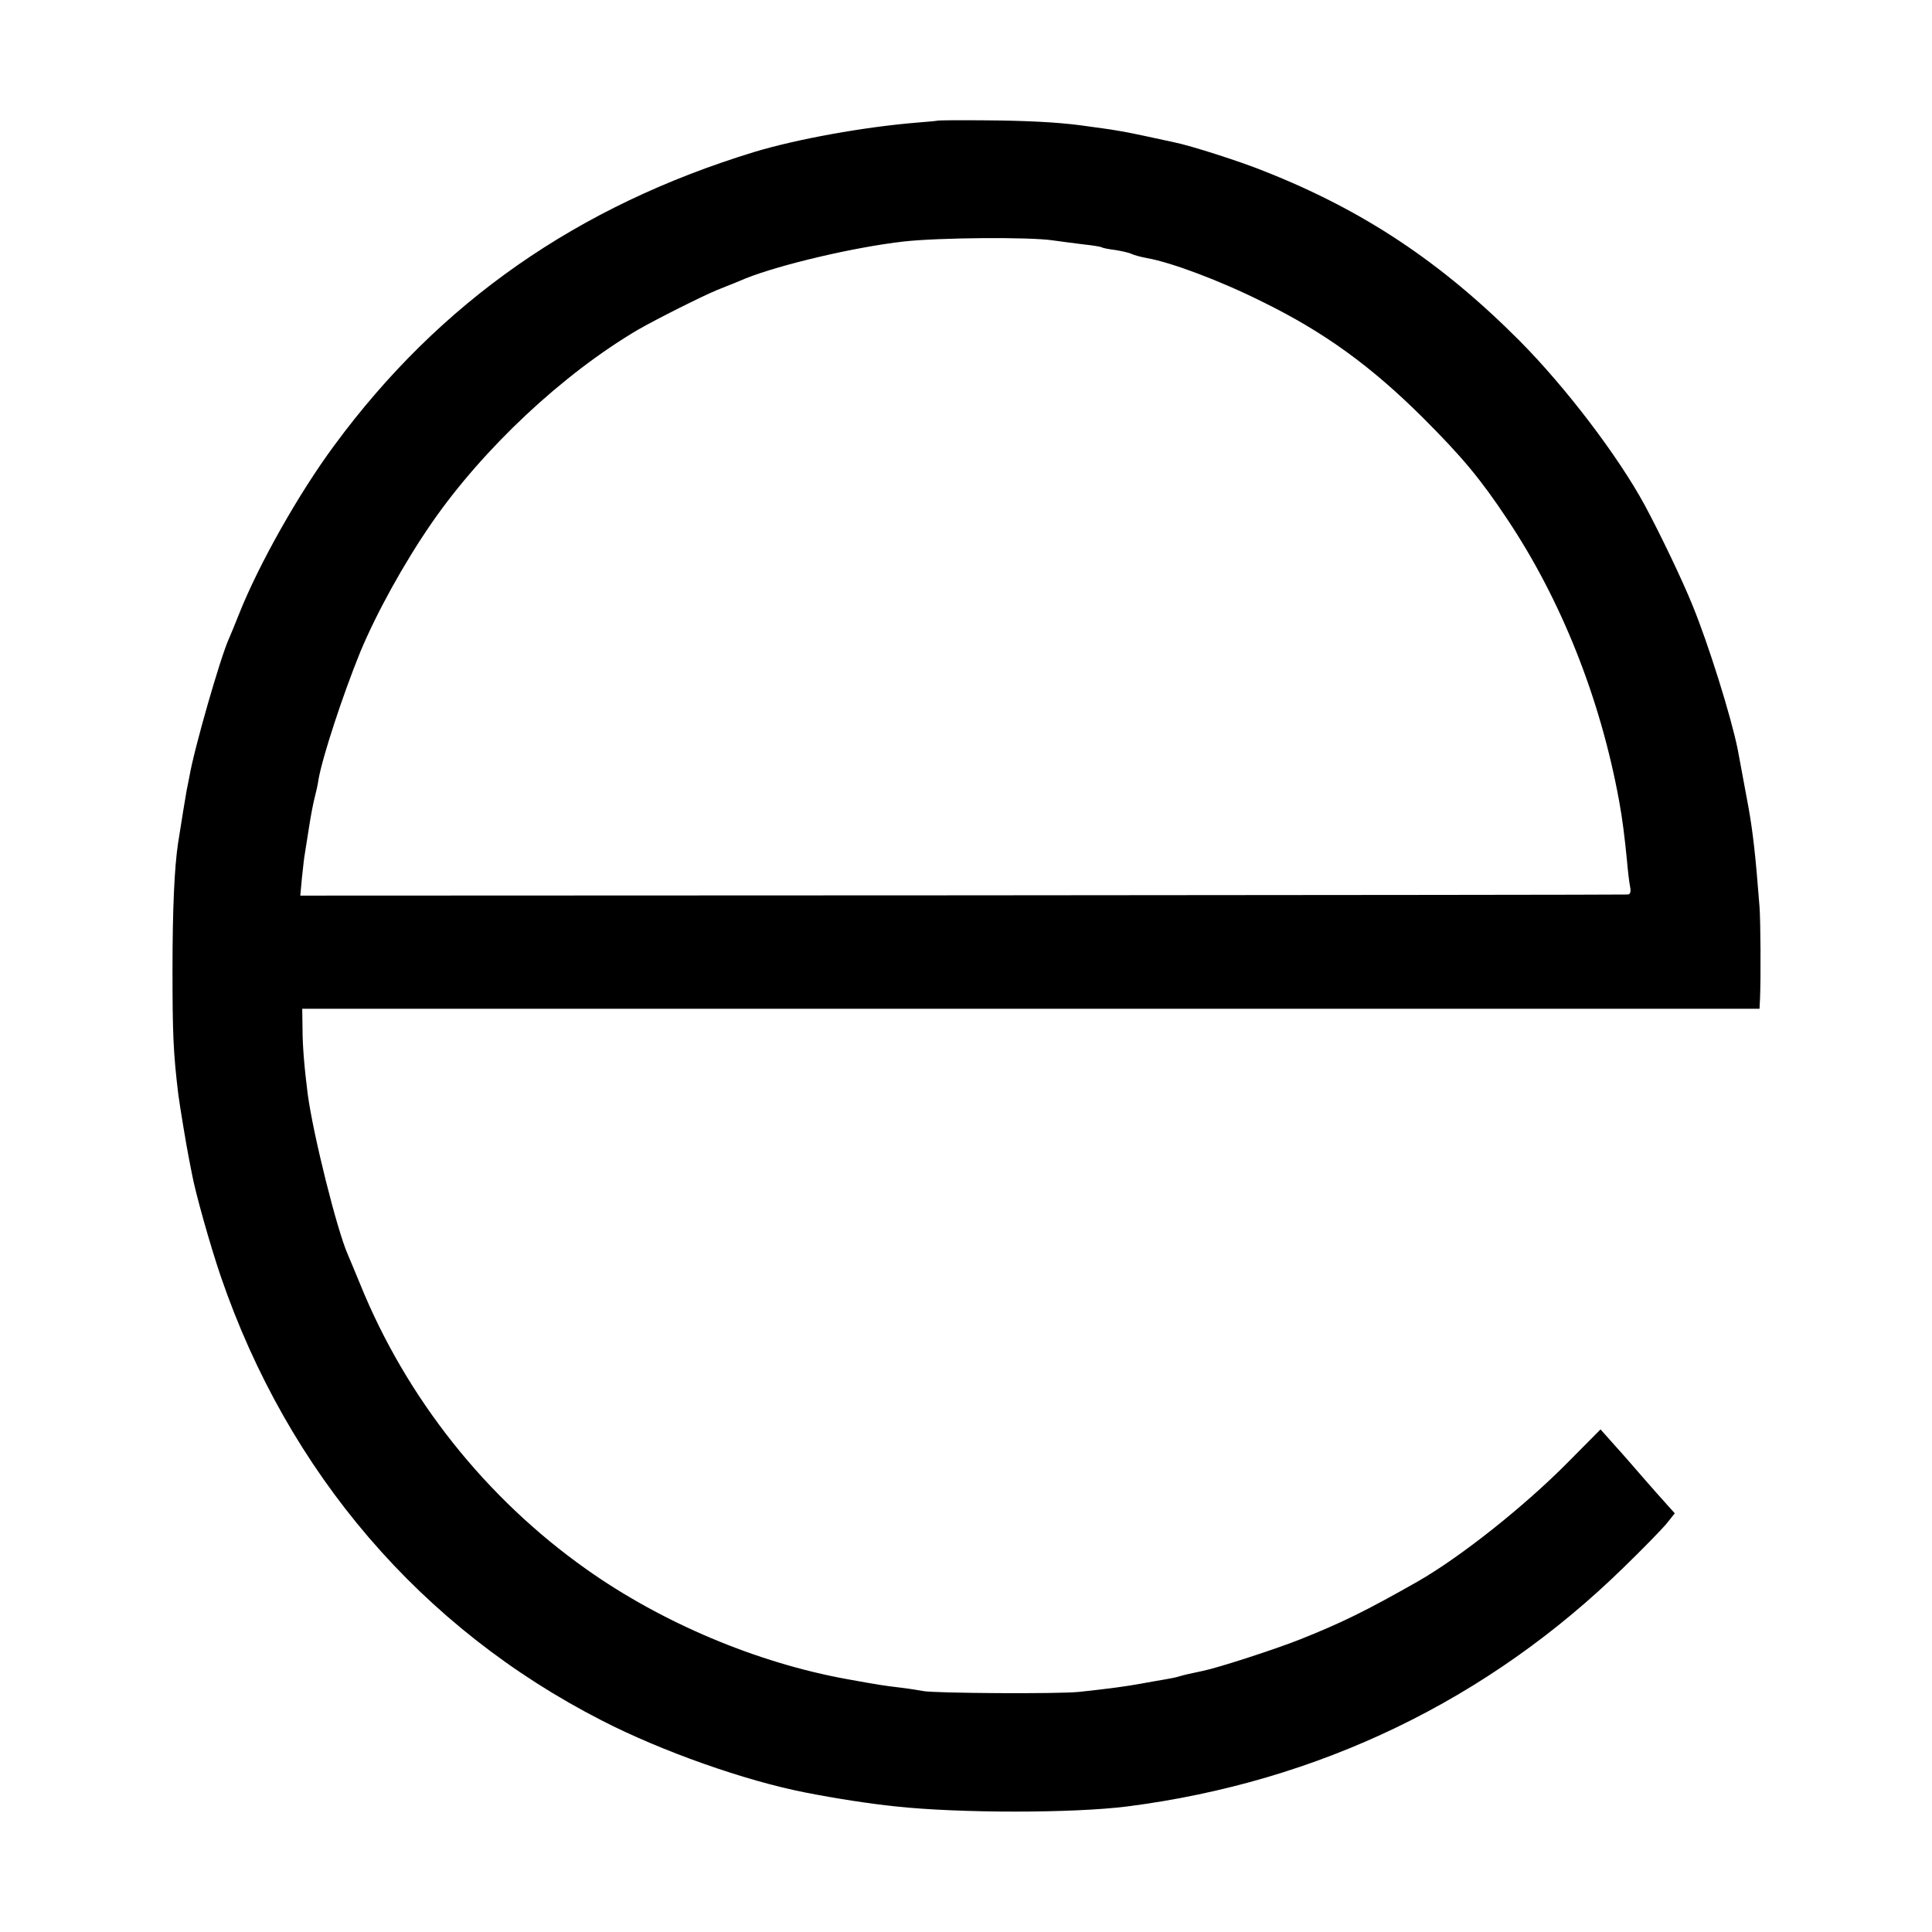
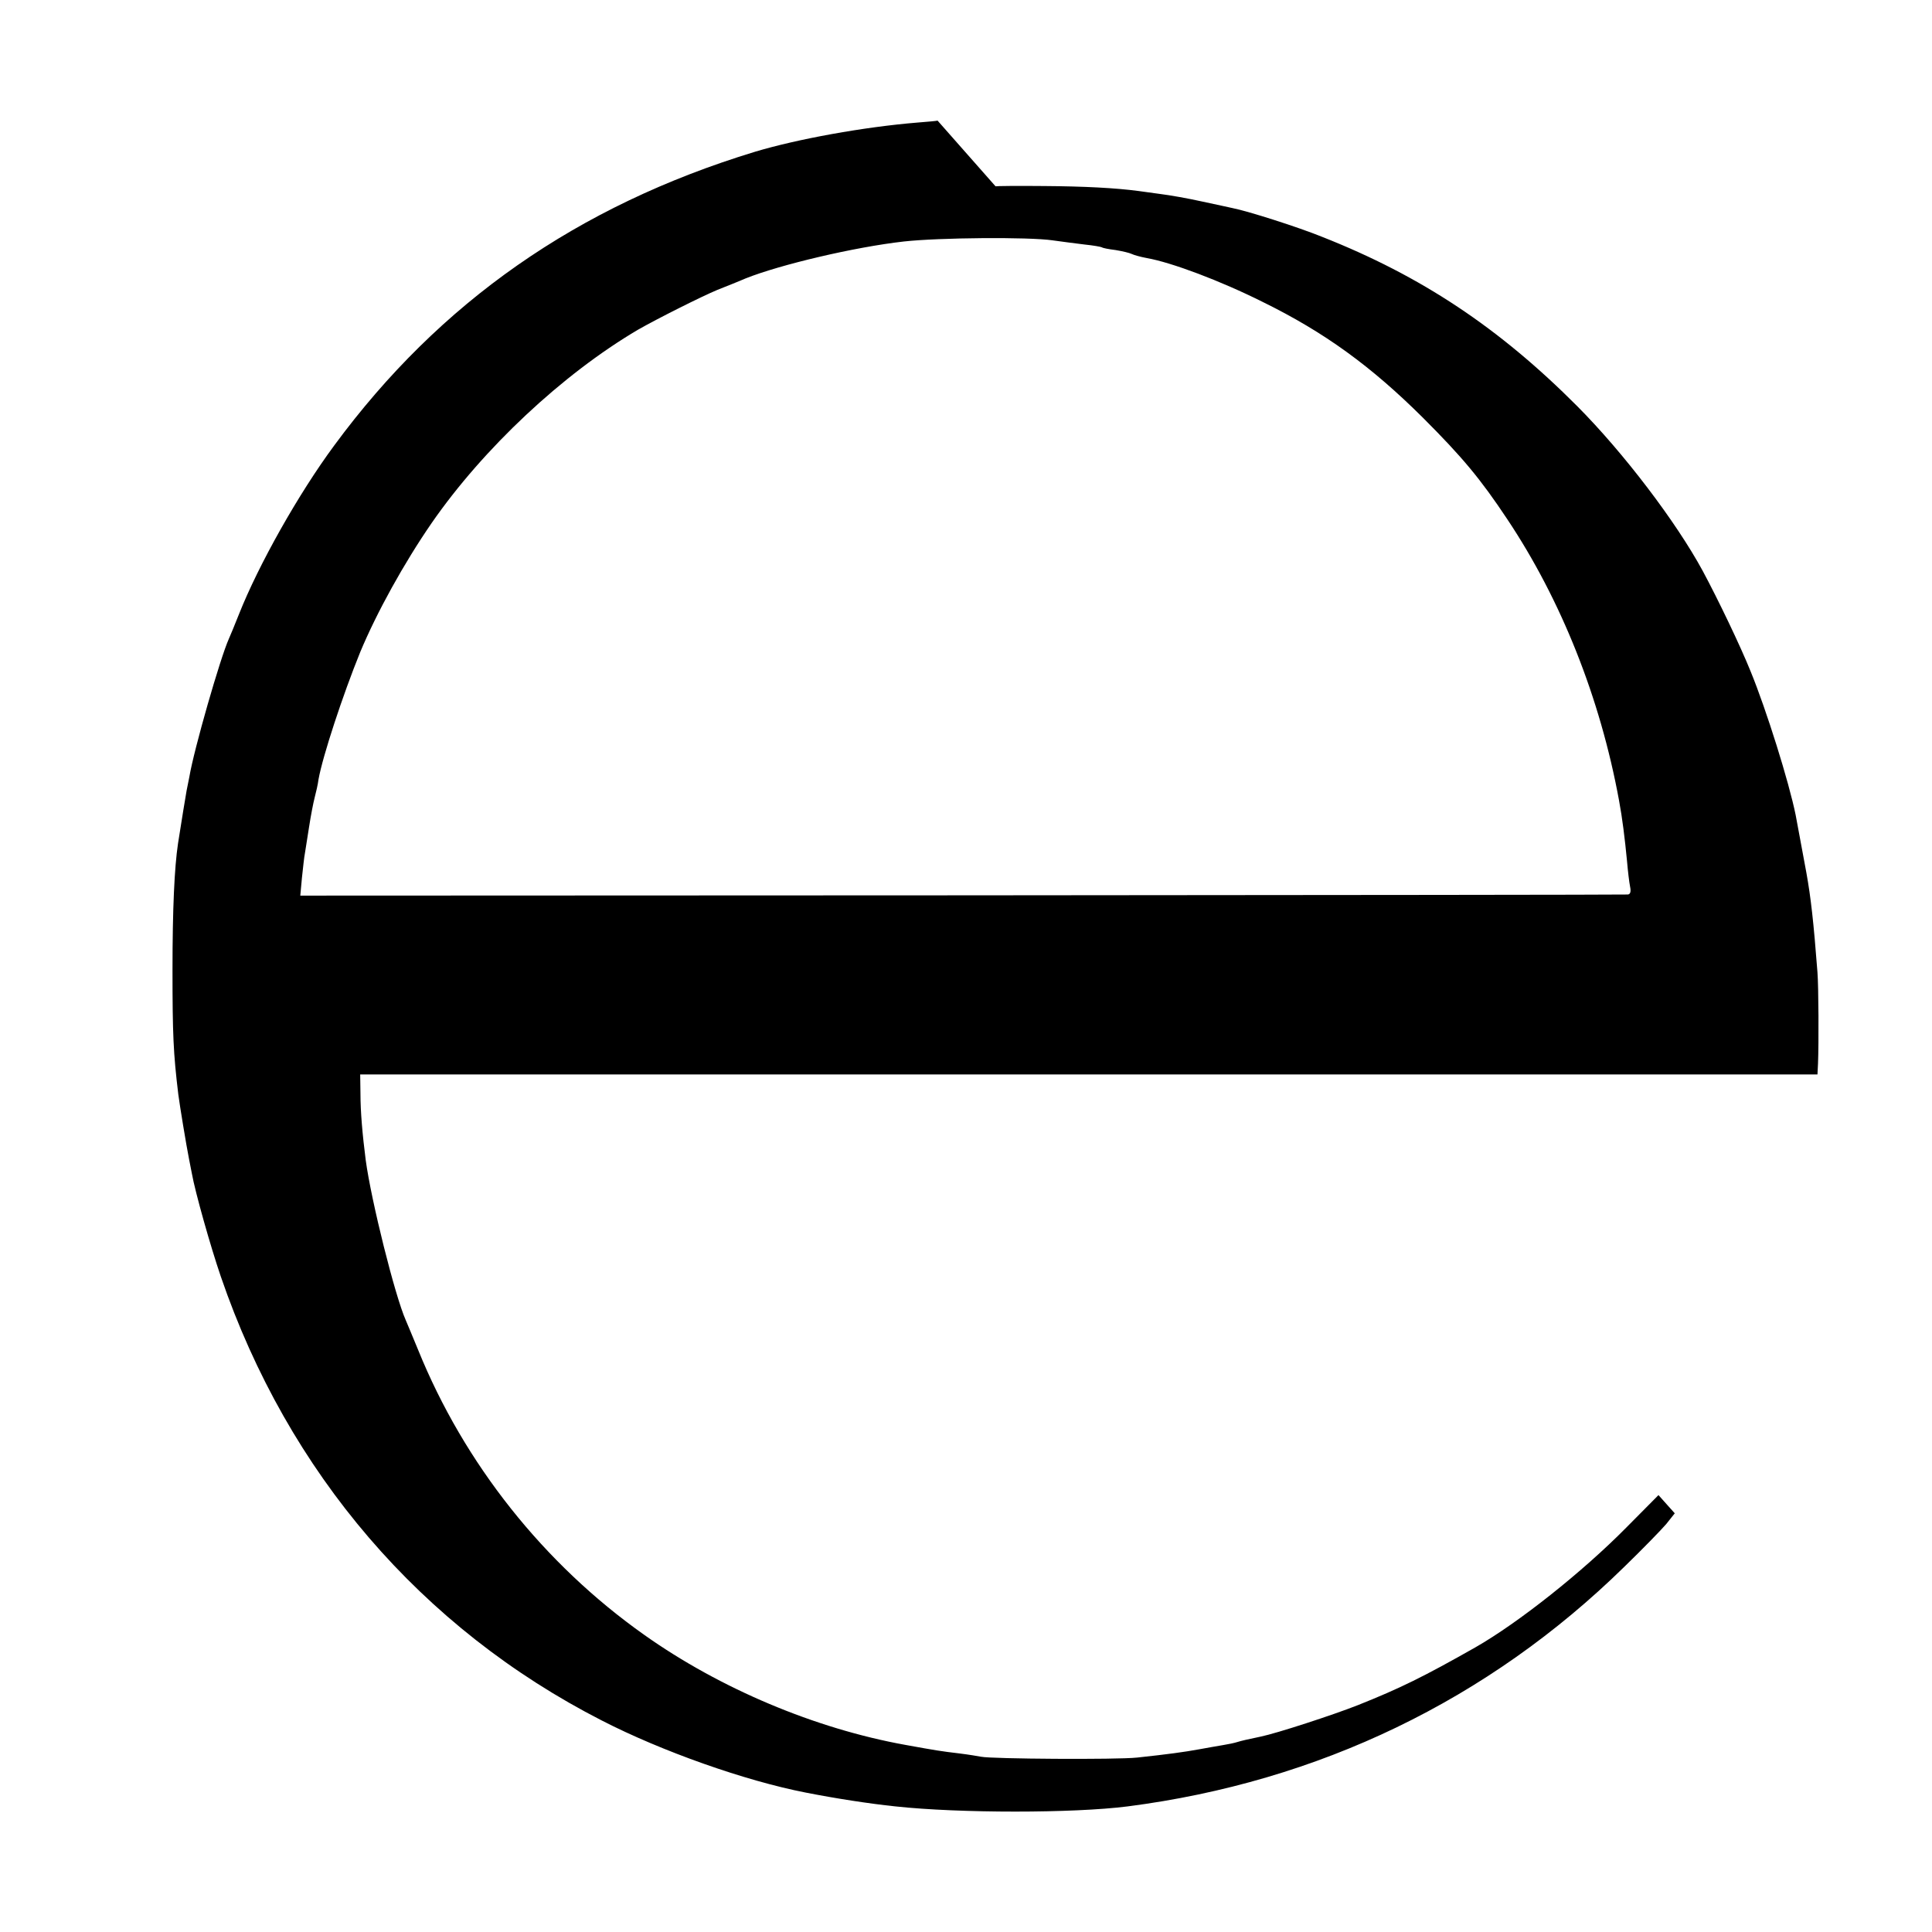
<svg xmlns="http://www.w3.org/2000/svg" version="1.0" width="700pt" height="700pt" viewBox="0 0 700 700" preserveAspectRatio="xMidYMid meet">
  <g transform="translate(0,700) scale(0.1,-0.1)" fill="#000000" stroke="none">
-     <path d="M3397 6563 c-1 -1 -33 -4 -72 -7 -196 -16 -437 -60 -590 -106 -643 -196 -1142 -545 -1524 -1064 -130 -176 -274 -432 -345 -611 -15 -38 -32 -79 -37 -90 -31 -69 -126 -399 -143 -500 -3 -16 -8 -39 -10 -50 -3 -17 -19 -113 -31 -191 -13 -87 -20 -236 -20 -459 0 -232 3 -301 21 -450 5 -39 29 -185 39 -235 3 -14 7 -37 10 -51 12 -68 68 -266 105 -374 244 -712 726 -1274 1381 -1609 216 -111 518 -218 739 -261 107 -21 229 -40 325 -50 232 -25 643 -25 840 0 693 89 1308 386 1800 868 66 64 134 134 152 155 l31 39 -26 29 c-15 16 -56 63 -92 104 -36 41 -69 80 -75 86 -5 6 -25 27 -43 48 l-33 37 -117 -118 c-159 -161 -391 -345 -547 -434 -187 -106 -272 -148 -425 -209 -91 -36 -294 -102 -352 -114 -48 -10 -70 -15 -86 -20 -9 -3 -33 -8 -52 -11 -19 -3 -57 -10 -85 -15 -55 -10 -113 -18 -225 -30 -74 -8 -527 -5 -565 3 -11 2 -46 8 -79 12 -67 8 -80 10 -196 31 -327 59 -671 204 -945 398 -365 258 -653 621 -820 1033 -20 48 -40 97 -45 108 -39 88 -125 432 -145 580 -12 94 -19 175 -19 240 l-1 70 2640 0 2640 0 2 40 c3 73 2 279 -2 330 -14 183 -24 271 -40 360 -11 58 -35 190 -39 210 -24 119 -106 381 -163 520 -37 92 -118 261 -174 365 -96 177 -286 427 -454 596 -283 284 -565 472 -925 614 -86 35 -268 93 -324 104 -12 3 -61 13 -111 24 -49 11 -117 23 -150 27 -33 5 -69 9 -80 11 -83 11 -195 17 -343 18 -96 1 -174 0 -175 -1z m418 -434 c33 -5 85 -11 115 -15 30 -3 58 -8 62 -10 4 -3 26 -7 50 -10 24 -4 50 -10 58 -14 8 -4 33 -11 55 -15 90 -16 266 -82 420 -159 224 -110 393 -233 581 -420 142 -142 208 -221 305 -367 195 -292 337 -648 405 -1019 12 -64 21 -137 29 -220 3 -36 8 -77 11 -92 4 -19 1 -28 -8 -29 -7 -1 -1092 -2 -2411 -3 l-2399 -1 6 65 c4 36 8 76 11 90 2 14 9 57 15 95 6 39 15 86 20 105 5 19 12 49 14 66 15 84 88 306 151 461 60 144 159 323 259 468 187 270 474 539 747 700 70 40 229 120 289 145 30 12 76 30 101 41 125 50 396 114 574 134 126 14 451 17 540 4z" />
+     <path d="M3397 6563 c-1 -1 -33 -4 -72 -7 -196 -16 -437 -60 -590 -106 -643 -196 -1142 -545 -1524 -1064 -130 -176 -274 -432 -345 -611 -15 -38 -32 -79 -37 -90 -31 -69 -126 -399 -143 -500 -3 -16 -8 -39 -10 -50 -3 -17 -19 -113 -31 -191 -13 -87 -20 -236 -20 -459 0 -232 3 -301 21 -450 5 -39 29 -185 39 -235 3 -14 7 -37 10 -51 12 -68 68 -266 105 -374 244 -712 726 -1274 1381 -1609 216 -111 518 -218 739 -261 107 -21 229 -40 325 -50 232 -25 643 -25 840 0 693 89 1308 386 1800 868 66 64 134 134 152 155 l31 39 -26 29 l-33 37 -117 -118 c-159 -161 -391 -345 -547 -434 -187 -106 -272 -148 -425 -209 -91 -36 -294 -102 -352 -114 -48 -10 -70 -15 -86 -20 -9 -3 -33 -8 -52 -11 -19 -3 -57 -10 -85 -15 -55 -10 -113 -18 -225 -30 -74 -8 -527 -5 -565 3 -11 2 -46 8 -79 12 -67 8 -80 10 -196 31 -327 59 -671 204 -945 398 -365 258 -653 621 -820 1033 -20 48 -40 97 -45 108 -39 88 -125 432 -145 580 -12 94 -19 175 -19 240 l-1 70 2640 0 2640 0 2 40 c3 73 2 279 -2 330 -14 183 -24 271 -40 360 -11 58 -35 190 -39 210 -24 119 -106 381 -163 520 -37 92 -118 261 -174 365 -96 177 -286 427 -454 596 -283 284 -565 472 -925 614 -86 35 -268 93 -324 104 -12 3 -61 13 -111 24 -49 11 -117 23 -150 27 -33 5 -69 9 -80 11 -83 11 -195 17 -343 18 -96 1 -174 0 -175 -1z m418 -434 c33 -5 85 -11 115 -15 30 -3 58 -8 62 -10 4 -3 26 -7 50 -10 24 -4 50 -10 58 -14 8 -4 33 -11 55 -15 90 -16 266 -82 420 -159 224 -110 393 -233 581 -420 142 -142 208 -221 305 -367 195 -292 337 -648 405 -1019 12 -64 21 -137 29 -220 3 -36 8 -77 11 -92 4 -19 1 -28 -8 -29 -7 -1 -1092 -2 -2411 -3 l-2399 -1 6 65 c4 36 8 76 11 90 2 14 9 57 15 95 6 39 15 86 20 105 5 19 12 49 14 66 15 84 88 306 151 461 60 144 159 323 259 468 187 270 474 539 747 700 70 40 229 120 289 145 30 12 76 30 101 41 125 50 396 114 574 134 126 14 451 17 540 4z" />
  </g>
</svg>